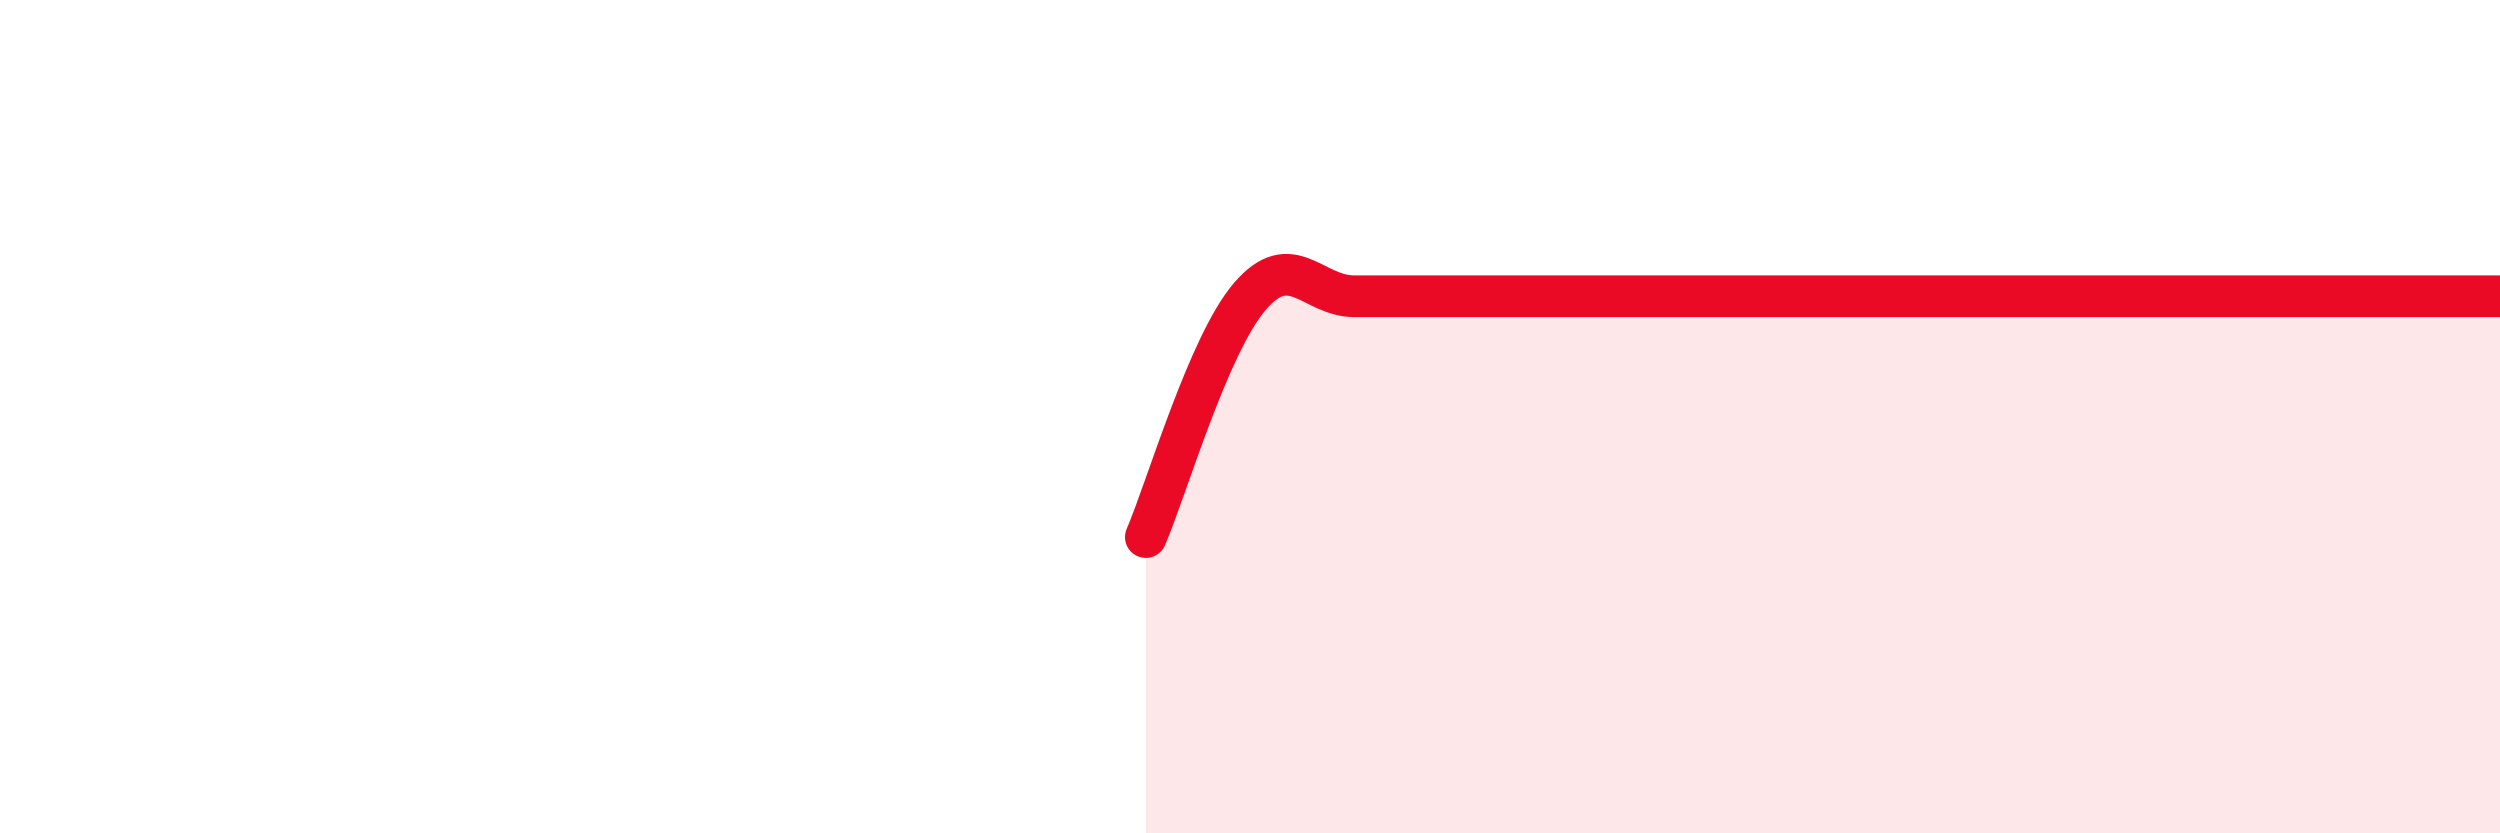
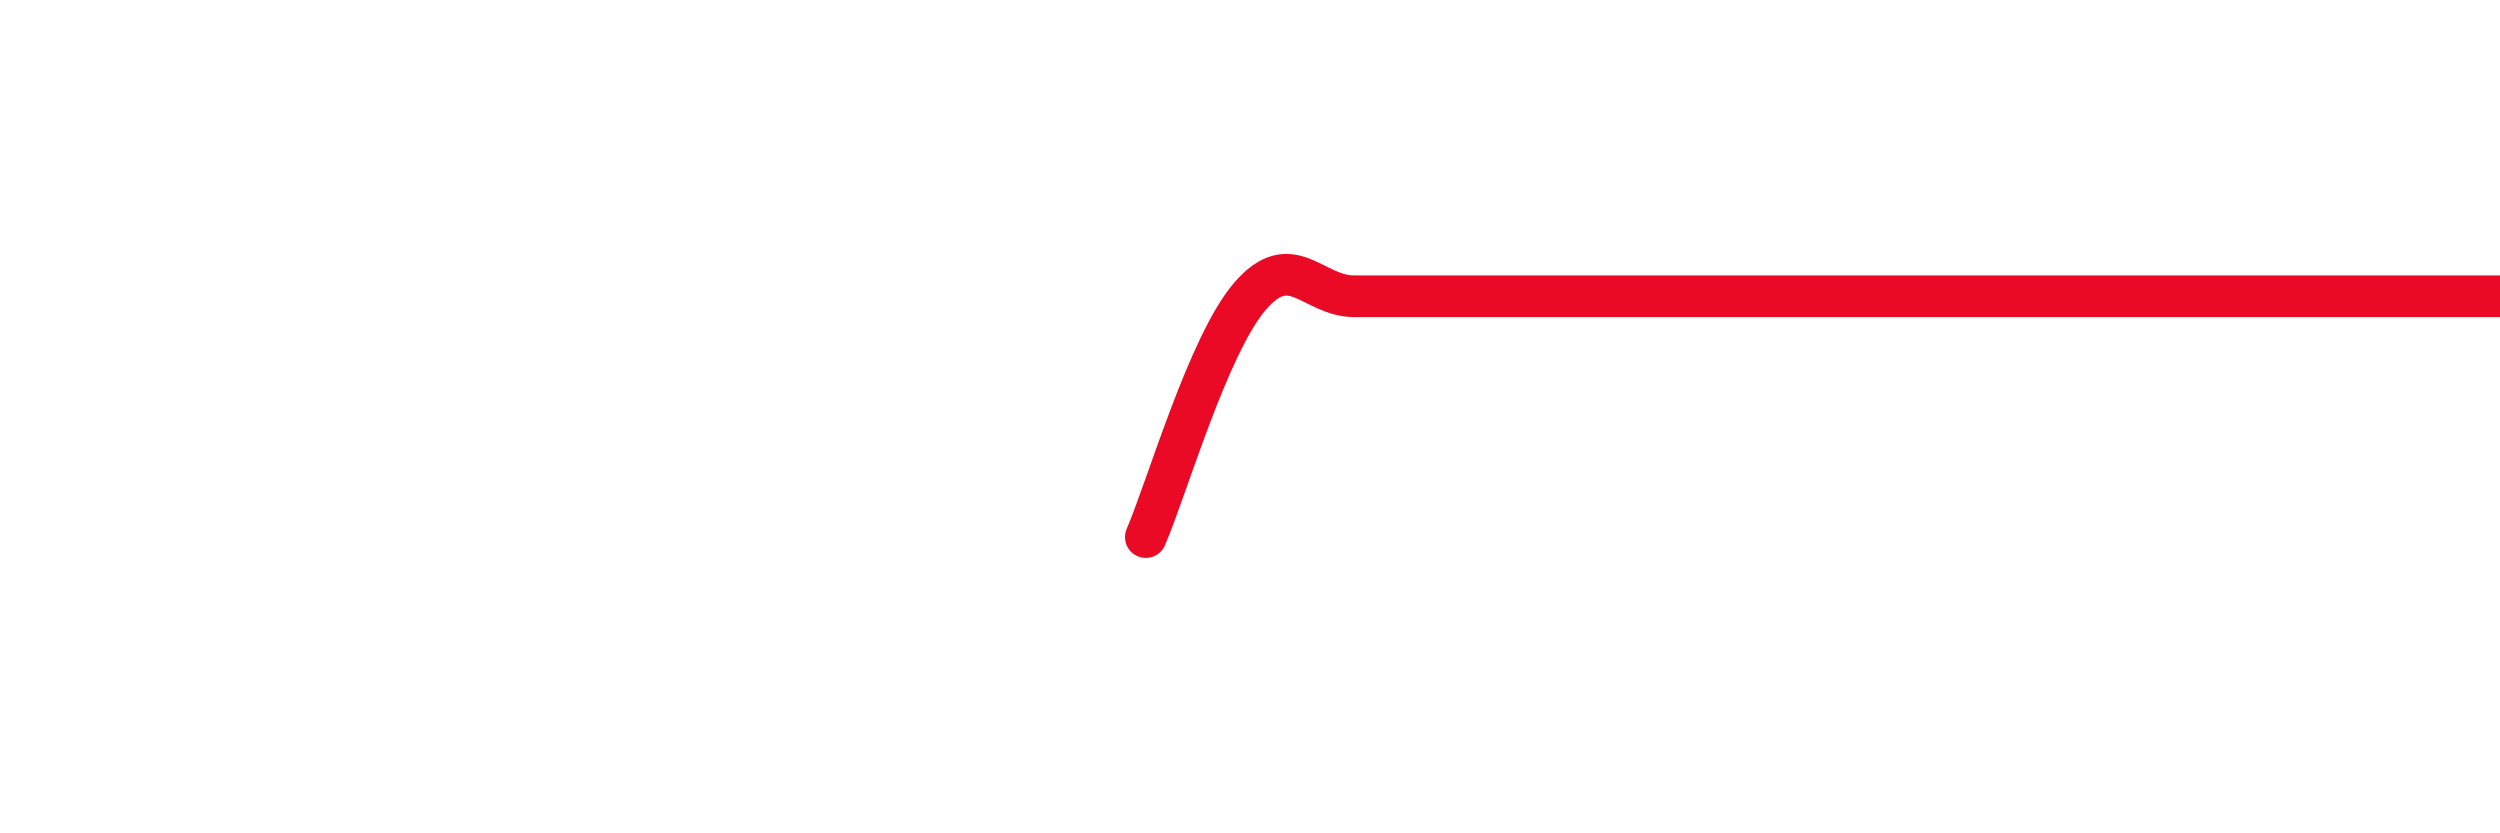
<svg xmlns="http://www.w3.org/2000/svg" width="60" height="20" viewBox="0 0 60 20">
-   <path d="M 27.5,12.89 C 28,11.73 29,8.27 30,7.11 C 31,5.95 31.5,7.11 32.5,7.11 C 33.5,7.11 34,7.11 35,7.11 C 36,7.11 36.5,7.11 37.5,7.11 C 38.5,7.11 39,7.11 40,7.11 C 41,7.11 41.5,7.11 42.5,7.11 C 43.5,7.11 44,7.11 45,7.11 C 46,7.11 46.5,7.11 47.5,7.11 C 48.5,7.11 49,7.11 50,7.11 C 51,7.11 51.5,7.11 52.5,7.11 C 53.5,7.11 53.5,7.11 55,7.11 C 56.5,7.11 59,7.11 60,7.11L60 20L27.5 20Z" fill="#EB0A25" opacity="0.1" stroke-linecap="round" stroke-linejoin="round" />
  <path d="M 27.5,12.89 C 28,11.73 29,8.27 30,7.11 C 31,5.95 31.5,7.11 32.5,7.11 C 33.5,7.11 34,7.11 35,7.11 C 36,7.11 36.5,7.11 37.5,7.11 C 38.5,7.11 39,7.11 40,7.11 C 41,7.11 41.5,7.11 42.5,7.11 C 43.5,7.11 44,7.11 45,7.11 C 46,7.11 46.5,7.11 47.5,7.11 C 48.5,7.11 49,7.11 50,7.11 C 51,7.11 51.5,7.11 52.5,7.11 C 53.5,7.11 53.5,7.11 55,7.11 C 56.5,7.11 59,7.11 60,7.11" stroke="#EB0A25" stroke-width="1" fill="none" stroke-linecap="round" stroke-linejoin="round" />
</svg>